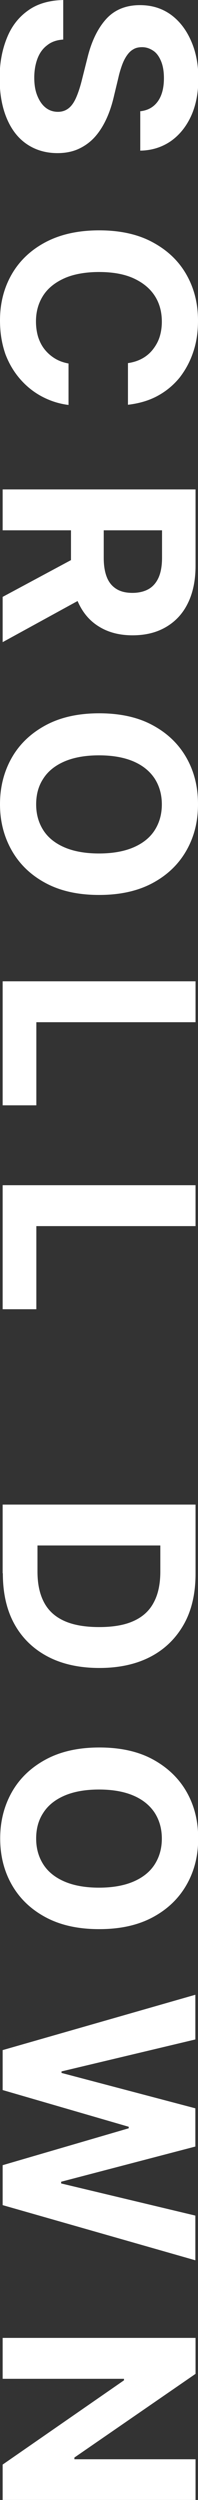
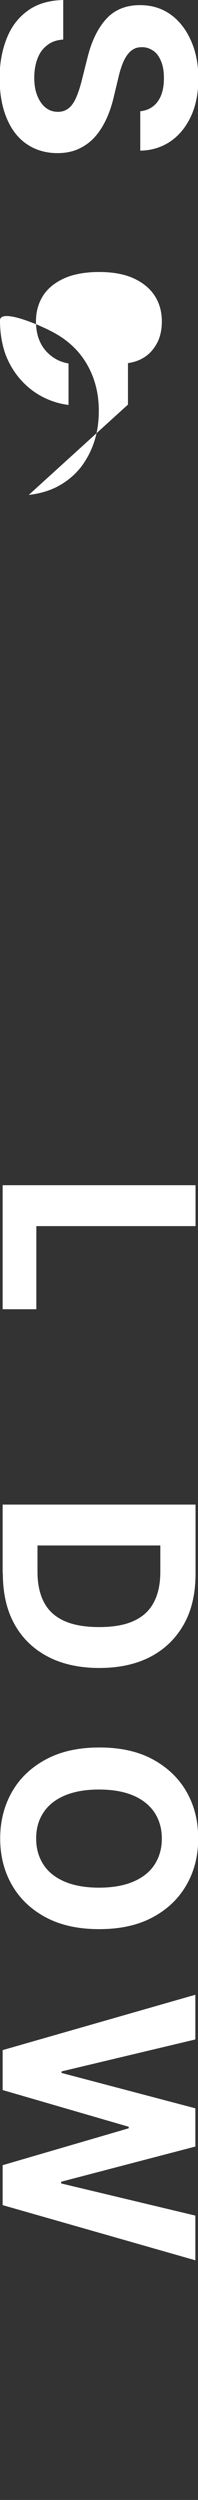
<svg xmlns="http://www.w3.org/2000/svg" id="_レイヤー_2" data-name="レイヤー 2" viewBox="0 0 10.46 131.43">
  <rect x="0" y="0" width="10.46" height="131.43" fill="#333333" stroke="none" />
  <defs>
    <style>
      .cls-1 {
        fill: #fff;
      }
    </style>
  </defs>
  <g id="_レイアウト" data-name="レイアウト">
    <g>
      <path class="cls-1" d="M7.4,5.85c.4-.04,.71-.21,.93-.51,.22-.3,.33-.71,.33-1.23,0-.35-.05-.65-.15-.89-.1-.24-.23-.43-.41-.55s-.37-.19-.59-.19c-.18,0-.34,.03-.48,.12-.14,.08-.25,.2-.35,.35-.1,.15-.18,.32-.25,.52-.07,.2-.13,.4-.18,.63l-.22,.91c-.1,.44-.23,.85-.4,1.22-.17,.37-.37,.69-.61,.96-.24,.27-.53,.48-.85,.63s-.7,.23-1.13,.23c-.62,0-1.16-.16-1.62-.47-.46-.31-.81-.76-1.06-1.35-.25-.59-.38-1.3-.38-2.13S.13,2.56,.38,1.96c.25-.61,.63-1.08,1.12-1.42C1.99,.19,2.61,.02,3.34,0V2.08c-.34,.02-.63,.12-.85,.3-.23,.17-.4,.41-.51,.7s-.17,.63-.17,1,.05,.68,.16,.95c.11,.27,.25,.48,.44,.63,.19,.15,.41,.22,.65,.22,.23,0,.42-.07,.58-.2,.16-.13,.29-.33,.4-.59s.21-.57,.3-.94l.28-1.11c.21-.86,.54-1.54,.98-2.03s1.04-.74,1.79-.74c.62,0,1.15,.16,1.62,.49,.46,.33,.82,.79,1.08,1.38,.26,.58,.39,1.25,.39,1.99s-.13,1.42-.39,1.98c-.26,.56-.62,1-1.08,1.32-.46,.31-.99,.48-1.6,.49v-2.06Z" />
-       <path class="cls-1" d="M6.76,21.27v-2.18c.28-.04,.53-.12,.75-.24,.22-.12,.41-.28,.56-.47s.28-.41,.36-.66c.08-.25,.12-.52,.12-.81,0-.53-.13-.99-.39-1.38-.26-.39-.64-.69-1.13-.91-.5-.22-1.1-.32-1.8-.32s-1.34,.11-1.83,.33c-.49,.22-.87,.52-1.12,.91s-.38,.84-.38,1.36c0,.29,.04,.56,.11,.8,.08,.25,.19,.47,.34,.66s.33,.35,.54,.48c.21,.13,.45,.22,.73,.27v2.18c-.48-.06-.93-.2-1.36-.42-.43-.22-.82-.52-1.16-.9-.34-.38-.61-.82-.81-1.34C.1,18.09,0,17.5,0,16.85c0-.91,.21-1.72,.62-2.43,.41-.71,1.01-1.28,1.79-1.69,.78-.41,1.72-.62,2.83-.62s2.06,.21,2.83,.63c.78,.42,1.37,.98,1.78,1.7s.61,1.52,.61,2.42c0,.59-.08,1.14-.25,1.64-.17,.51-.41,.95-.72,1.35-.32,.39-.7,.71-1.16,.96-.46,.25-.98,.4-1.57,.47Z" />
-       <path class="cls-1" d="M.14,25.73H10.33v4.02c0,.77-.14,1.43-.41,1.97-.27,.55-.66,.96-1.16,1.25s-1.08,.43-1.76,.43-1.26-.15-1.74-.44c-.49-.29-.86-.71-1.12-1.27-.26-.55-.39-1.22-.39-2v-2.69h1.73v2.34c0,.41,.06,.75,.17,1.02,.11,.27,.28,.47,.51,.61s.51,.2,.84,.2,.62-.07,.85-.2,.41-.34,.53-.61,.18-.62,.18-1.03v-1.45H.14v-2.15Zm4.63,5.5L.14,33.76v-2.38l4.63-2.48v2.32Z" />
-       <path class="cls-1" d="M5.23,47.05c-1.11,0-2.05-.21-2.83-.63-.78-.42-1.37-.99-1.78-1.71C.21,43.99,0,43.18,0,42.28s.21-1.72,.62-2.44c.41-.72,1.01-1.29,1.79-1.71,.78-.42,1.72-.63,2.83-.63s2.06,.21,2.83,.63c.78,.42,1.37,.99,1.78,1.71s.61,1.53,.61,2.44-.2,1.71-.61,2.43-1,1.29-1.78,1.71c-.78,.42-1.72,.63-2.83,.63Zm0-2.18c.72,0,1.33-.11,1.82-.32,.49-.21,.87-.51,1.12-.9,.25-.39,.38-.84,.38-1.36s-.13-.97-.38-1.36c-.26-.39-.63-.69-1.12-.9-.49-.21-1.1-.32-1.82-.32s-1.33,.11-1.82,.32c-.49,.21-.87,.51-1.12,.9-.26,.39-.38,.84-.38,1.36s.13,.97,.38,1.36c.25,.39,.63,.69,1.12,.9,.49,.21,1.1,.32,1.82,.32Z" />
-       <path class="cls-1" d="M.14,51.59H10.33v2.15H1.92v4.37H.14v-6.52Z" />
+       <path class="cls-1" d="M6.76,21.27v-2.18c.28-.04,.53-.12,.75-.24,.22-.12,.41-.28,.56-.47s.28-.41,.36-.66c.08-.25,.12-.52,.12-.81,0-.53-.13-.99-.39-1.38-.26-.39-.64-.69-1.13-.91-.5-.22-1.1-.32-1.8-.32s-1.34,.11-1.83,.33c-.49,.22-.87,.52-1.12,.91s-.38,.84-.38,1.36c0,.29,.04,.56,.11,.8,.08,.25,.19,.47,.34,.66s.33,.35,.54,.48c.21,.13,.45,.22,.73,.27v2.18c-.48-.06-.93-.2-1.36-.42-.43-.22-.82-.52-1.16-.9-.34-.38-.61-.82-.81-1.34C.1,18.09,0,17.5,0,16.85s2.06,.21,2.83,.63c.78,.42,1.37,.98,1.78,1.7s.61,1.52,.61,2.42c0,.59-.08,1.14-.25,1.64-.17,.51-.41,.95-.72,1.35-.32,.39-.7,.71-1.16,.96-.46,.25-.98,.4-1.57,.47Z" />
      <path class="cls-1" d="M.14,62.31H10.33v2.15H1.92v4.37H.14v-6.52Z" />
      <path class="cls-1" d="M.14,82.71v-3.61H10.33v3.64c0,1.02-.2,1.91-.61,2.64s-.99,1.31-1.75,1.71-1.67,.6-2.72,.6-1.97-.2-2.73-.6c-.76-.4-1.35-.97-1.76-1.71s-.61-1.63-.61-2.67Zm1.84-1.46v1.37c0,.64,.11,1.17,.34,1.61,.23,.44,.58,.76,1.06,.98,.48,.22,1.1,.33,1.86,.33s1.37-.11,1.84-.33c.48-.22,.83-.55,1.05-.98,.23-.43,.34-.97,.34-1.61v-1.37H1.99Z" />
      <path class="cls-1" d="M5.23,101.42c-1.11,0-2.05-.21-2.83-.63-.78-.42-1.37-.99-1.78-1.71-.41-.72-.61-1.53-.61-2.43s.21-1.72,.62-2.44c.41-.72,1.01-1.29,1.79-1.71s1.72-.63,2.83-.63,2.06,.21,2.83,.63,1.37,.99,1.78,1.71c.41,.72,.61,1.53,.61,2.44s-.2,1.71-.61,2.43-1,1.29-1.78,1.71-1.72,.63-2.83,.63Zm0-2.18c.72,0,1.33-.11,1.82-.32,.49-.21,.87-.51,1.12-.9,.25-.39,.38-.84,.38-1.36s-.13-.97-.38-1.36c-.26-.39-.63-.69-1.12-.9-.49-.21-1.1-.32-1.82-.32s-1.33,.11-1.82,.32c-.49,.21-.87,.51-1.12,.9-.26,.39-.38,.84-.38,1.36s.13,.97,.38,1.36c.25,.39,.63,.69,1.12,.9,.49,.21,1.1,.32,1.82,.32Z" />
      <path class="cls-1" d="M.14,107.78l10.18-2.91v2.35l-7.07,1.68v.08l7.07,1.86v2.01l-7.09,1.85v.09l7.09,1.69v2.35L.14,115.93v-2.1l6.66-1.94v-.08l-6.66-1.93v-2.1Z" />
-       <path class="cls-1" d="M10.33,131.43H.14v-1.86l6.41-4.43v-.08H.14v-2.15H10.33v1.89l-6.4,4.4v.09h6.4v2.14Z" />
    </g>
  </g>
</svg>